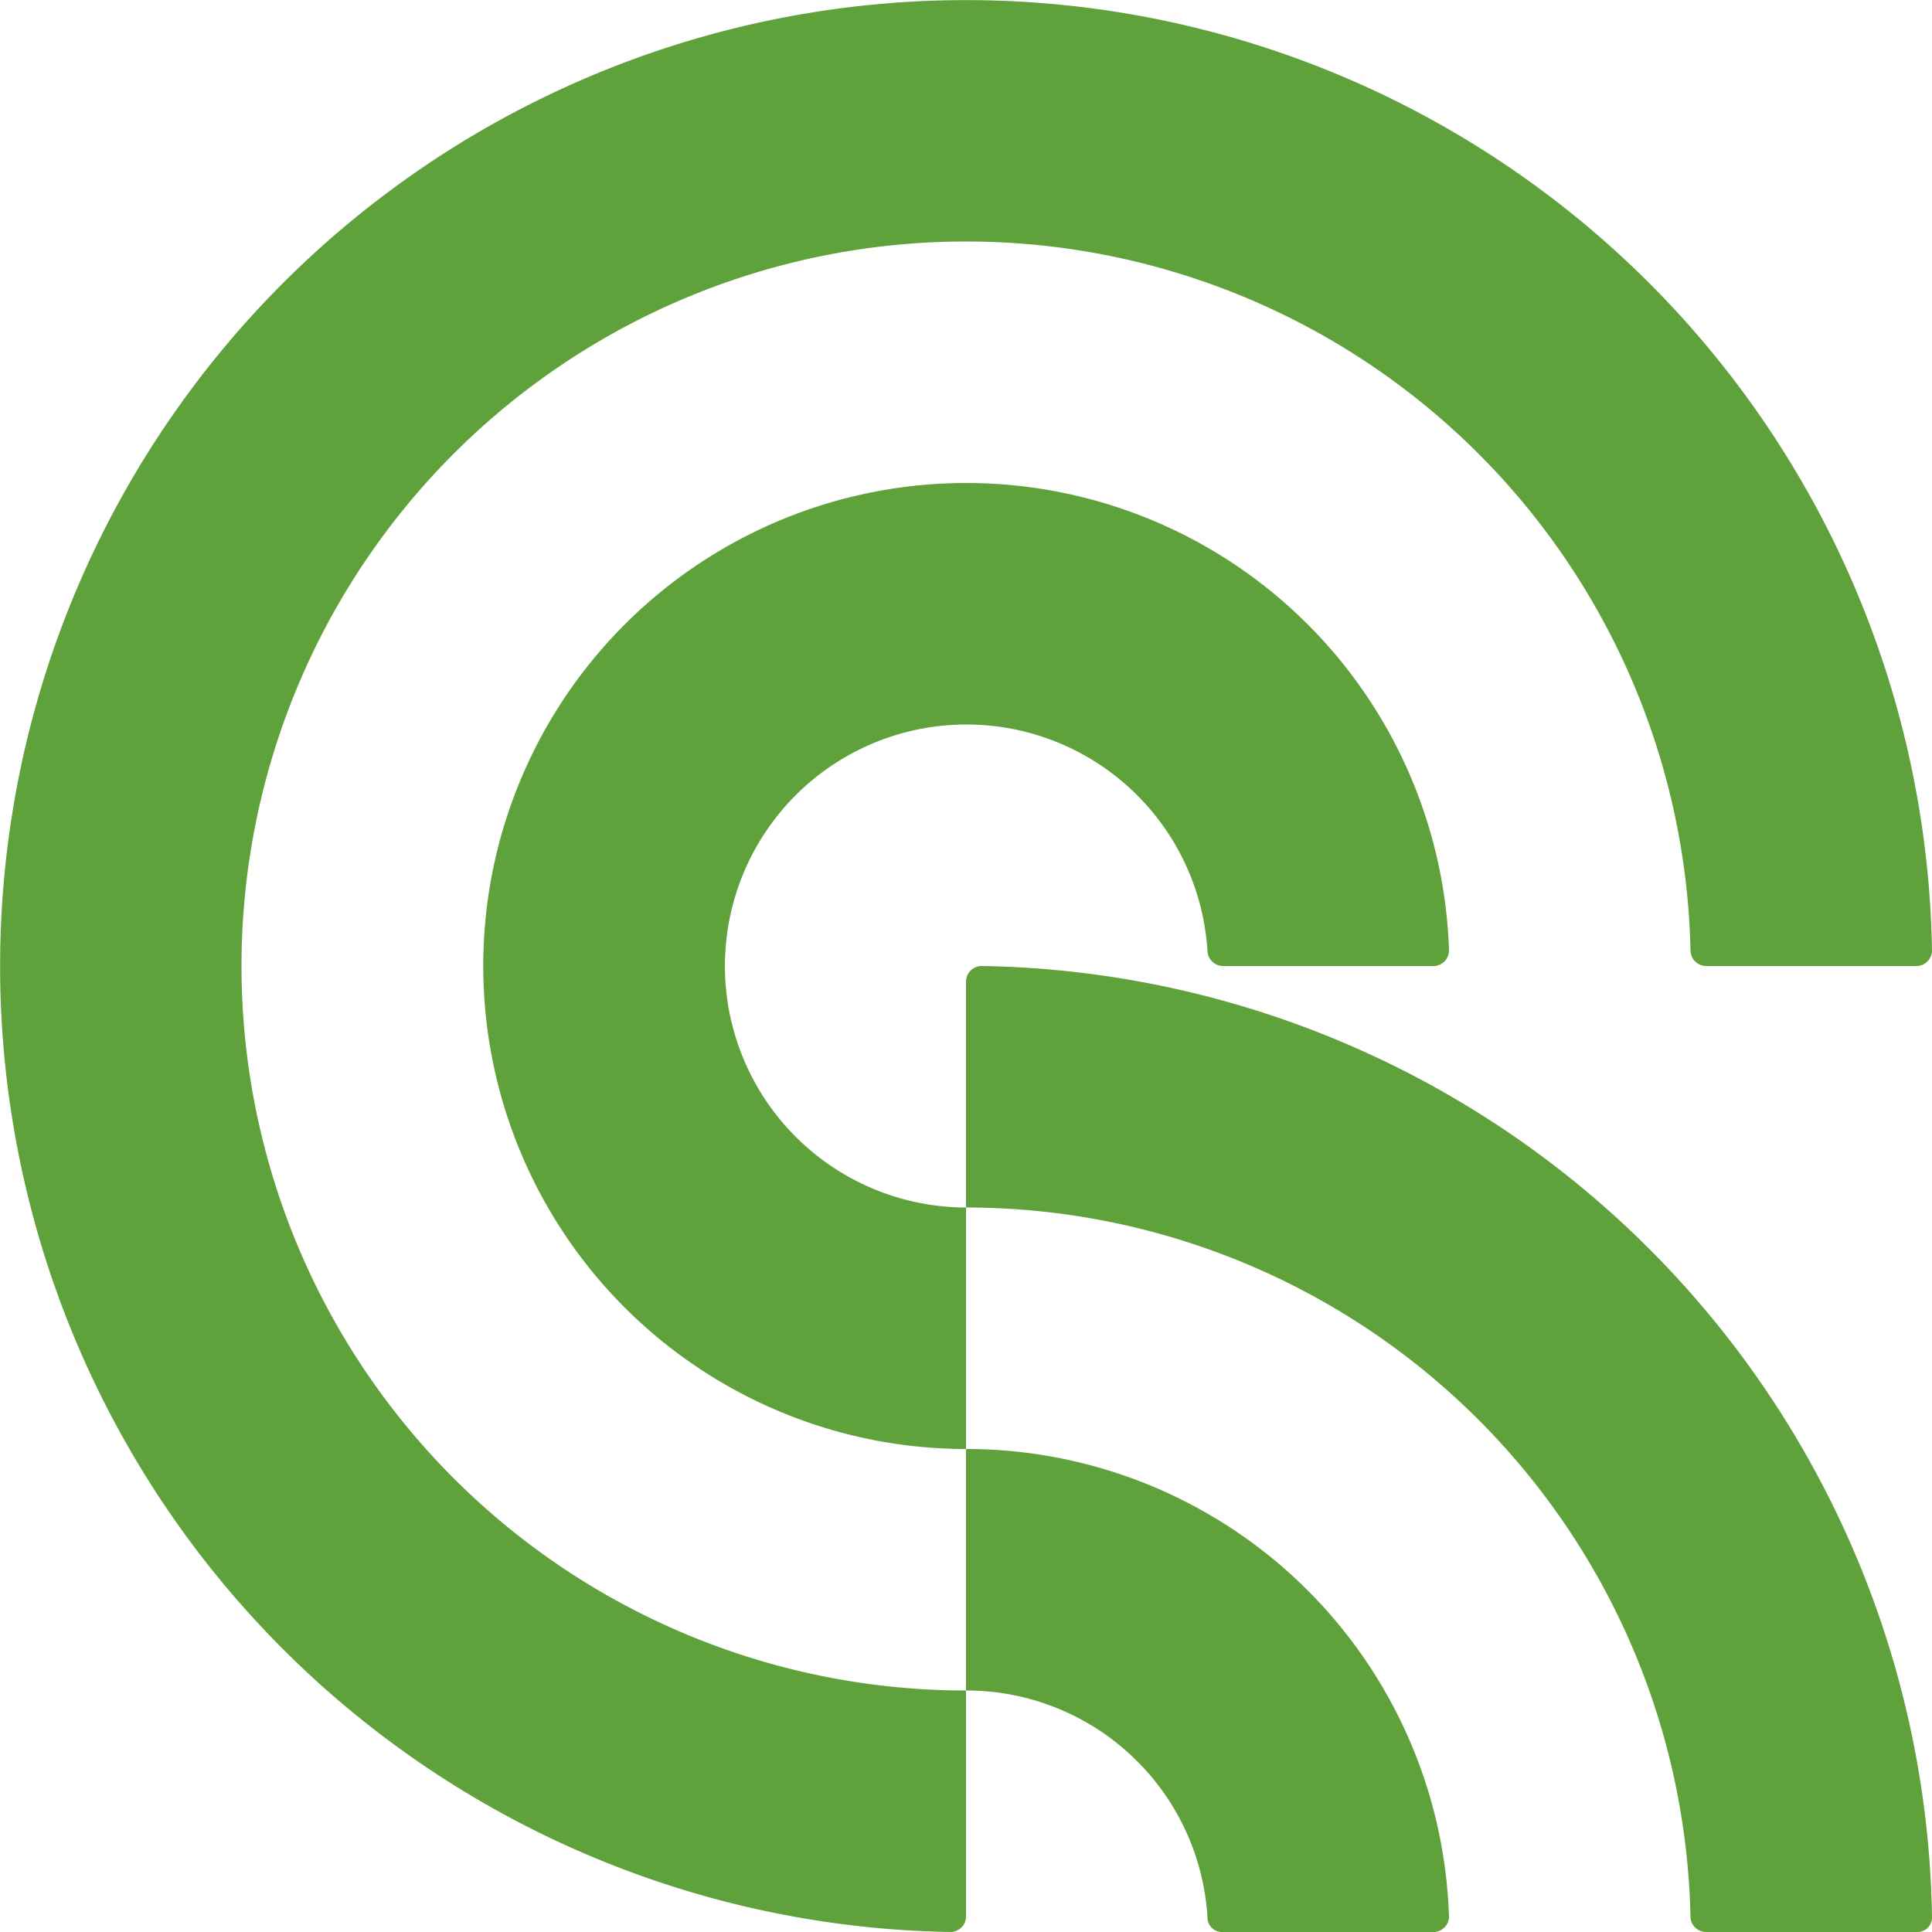
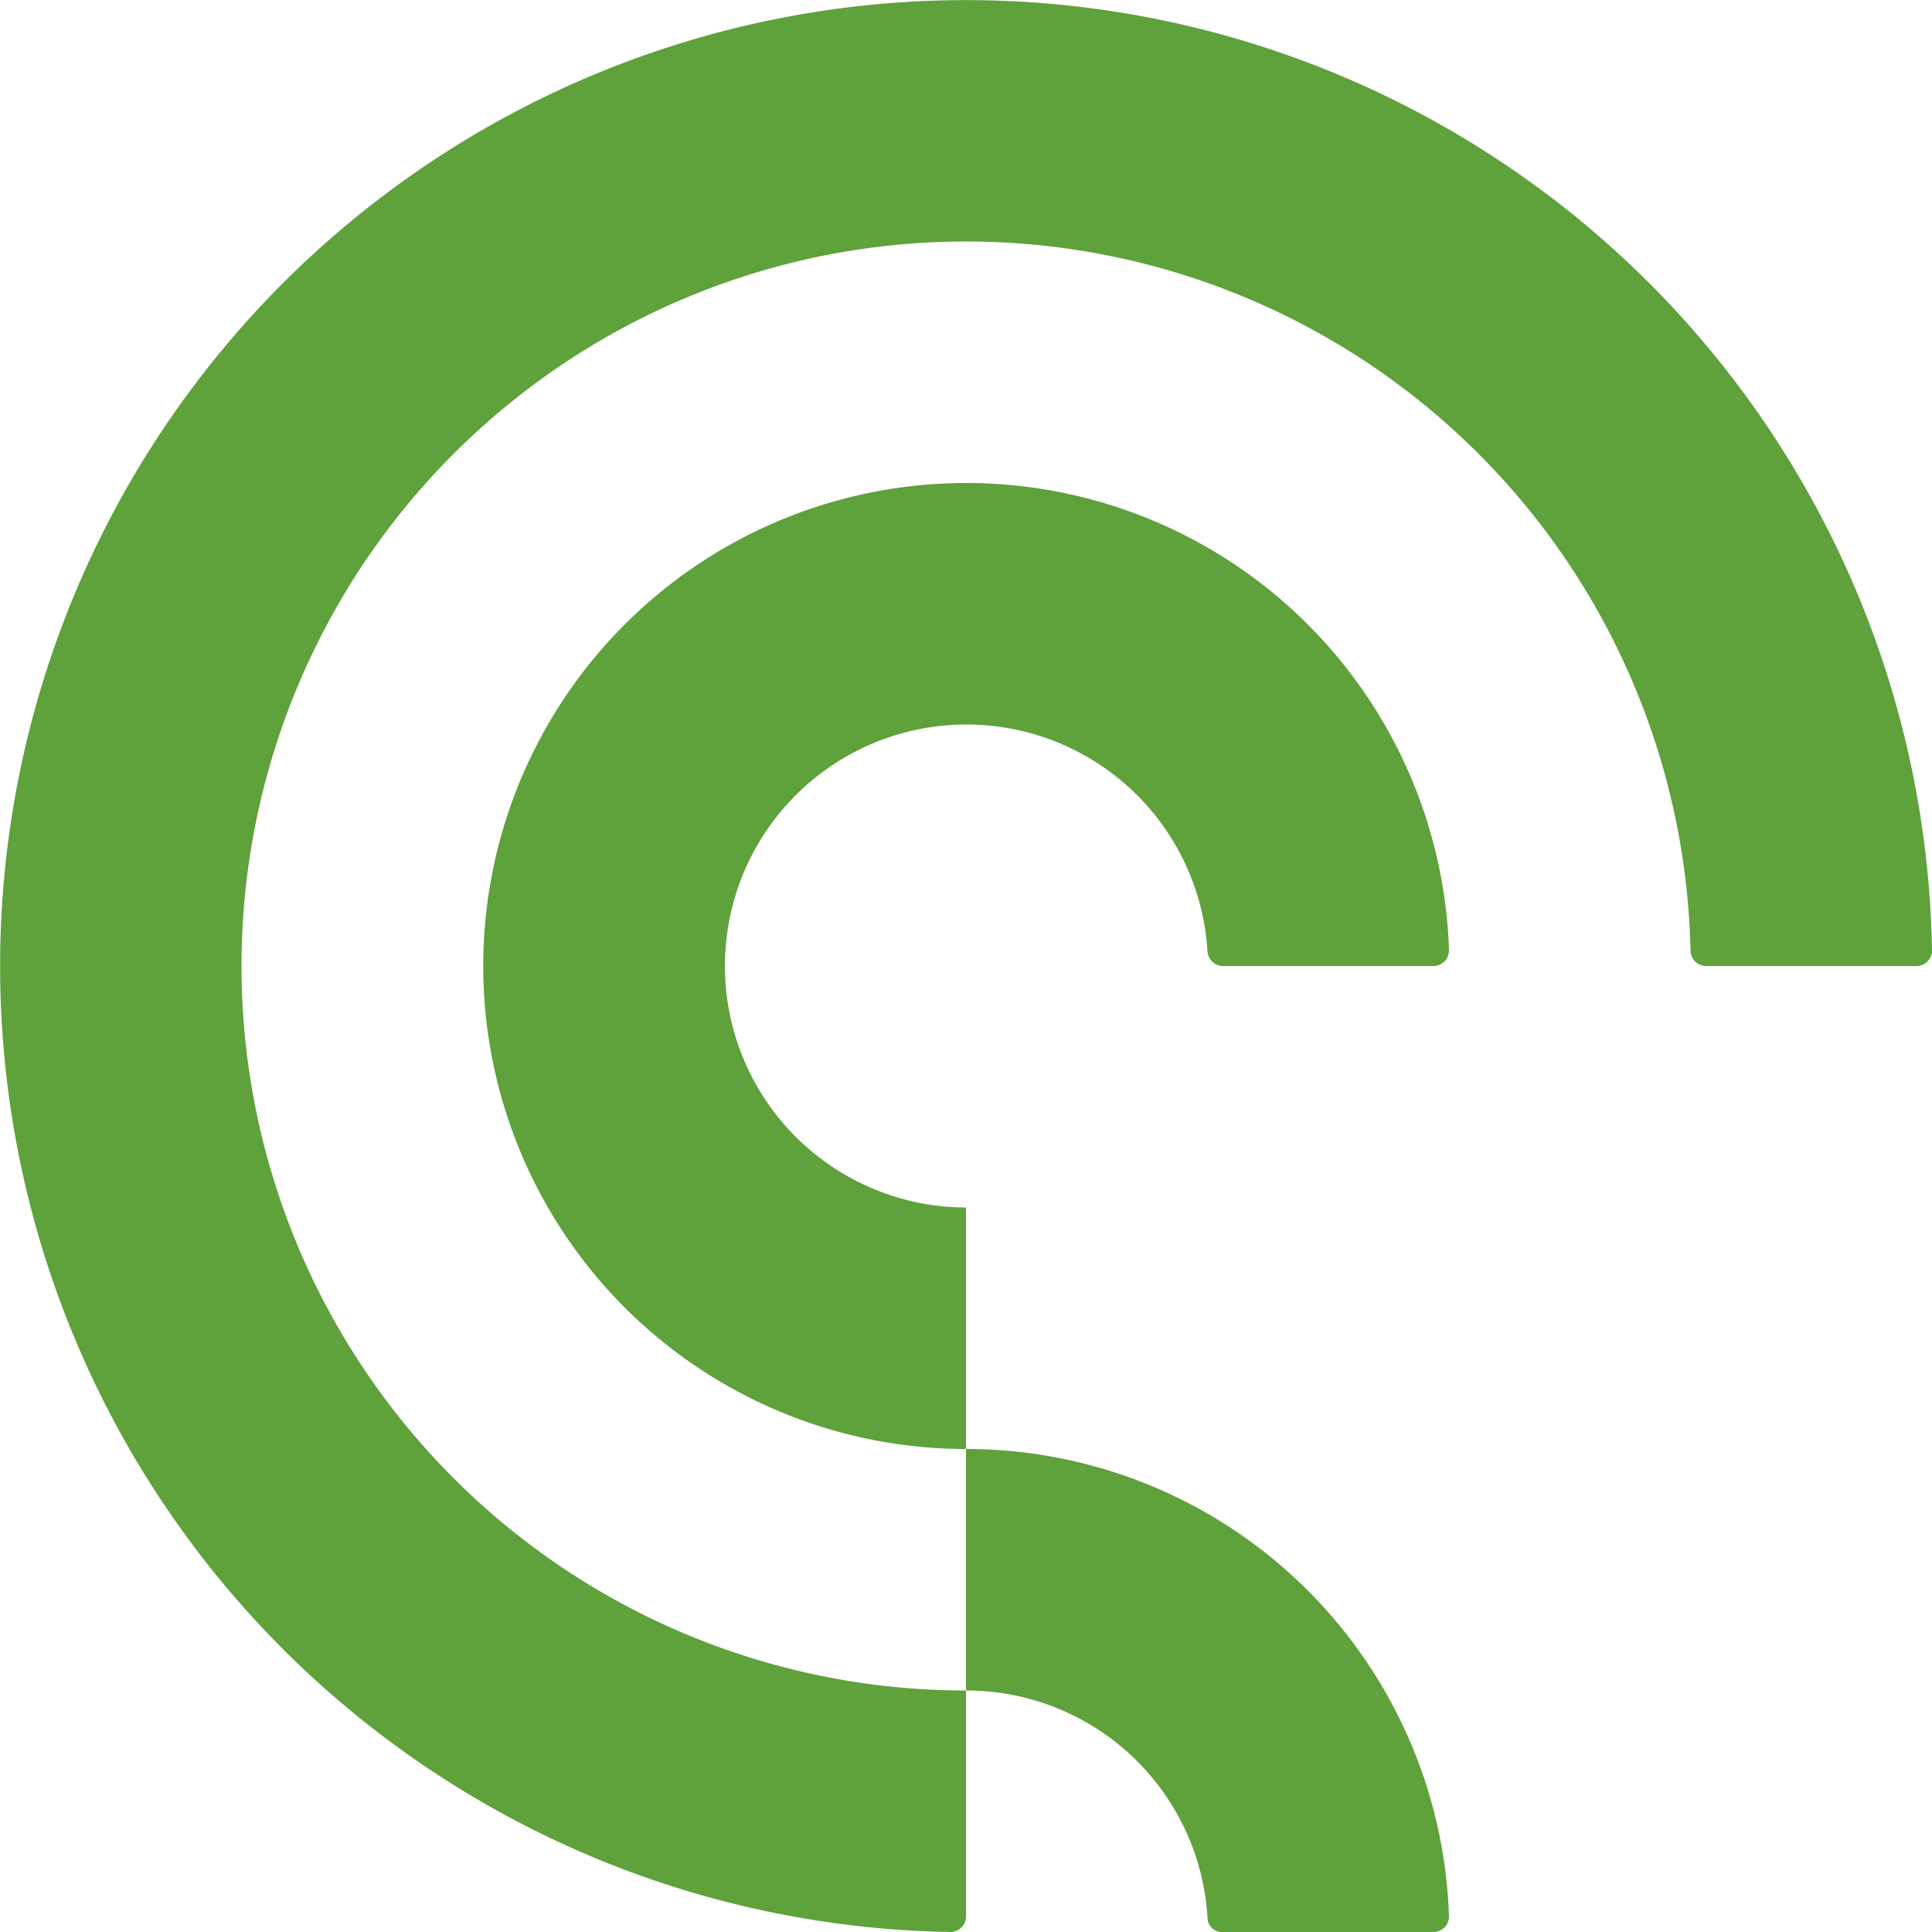
<svg xmlns="http://www.w3.org/2000/svg" viewBox="0 0 16 16">
  <defs>
    <style>.cls-1{fill:#5fa13b;}</style>
  </defs>
  <title>logo-pankuzu</title>
  <g id="レイヤー_2" data-name="レイヤー 2">
    <g id="base">
      <path class="cls-1" d="M8,2a6,6,0,0,1,6,5.87.13.13,0,0,0,.13.13h1.75A.13.13,0,0,0,16,7.88,8,8,0,1,0,7.88,16,.13.13,0,0,0,8,15.88V14A6,6,0,0,1,8,2Z" />
      <path class="cls-1" d="M12,7.87A4,4,0,1,0,8,12V10a2,2,0,1,1,2-2.12.13.13,0,0,0,.13.12h1.75A.13.13,0,0,0,12,7.87Z" />
-       <path class="cls-1" d="M8.13,8A.13.13,0,0,0,8,8.13V10a6,6,0,0,1,6,5.88.13.13,0,0,0,.13.12h1.75a.12.12,0,0,0,.12-.12A8,8,0,0,0,8.13,8Z" />
      <path class="cls-1" d="M10,15.88a.12.12,0,0,0,.13.12h1.75a.13.13,0,0,0,.12-.12A4,4,0,0,0,8,12v2A2,2,0,0,1,10,15.88Z" />
    </g>
  </g>
</svg>